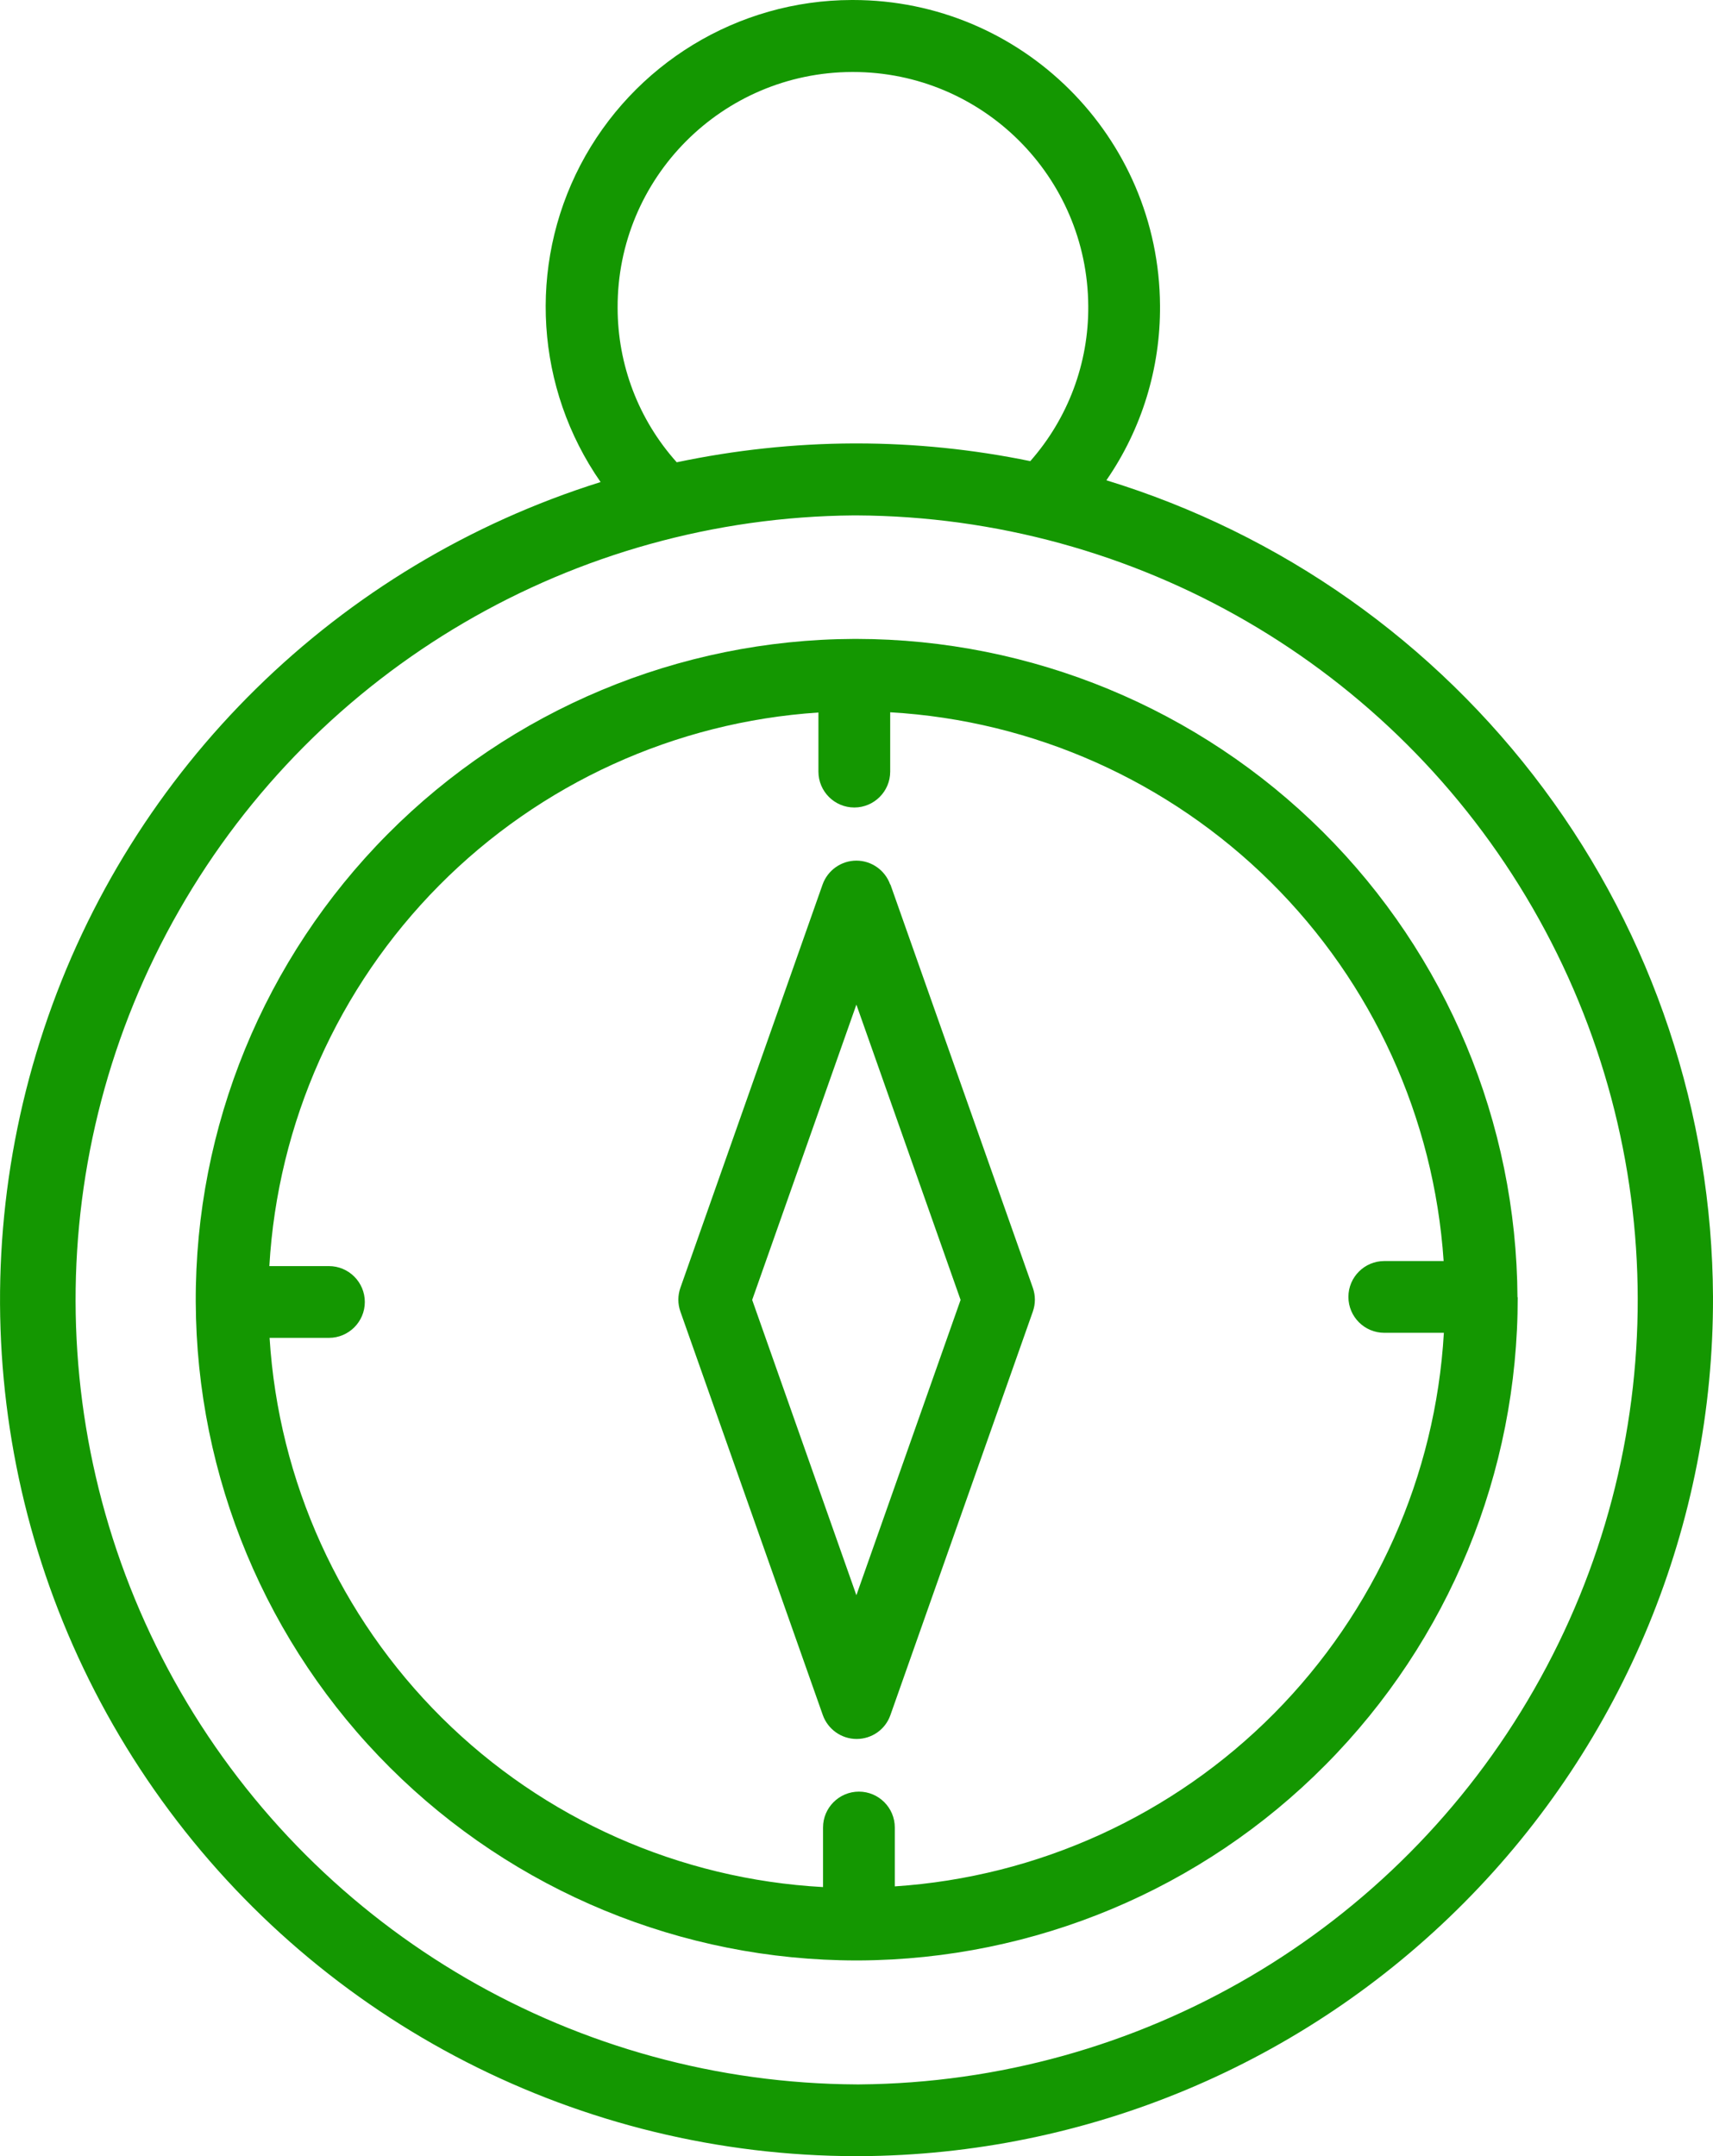
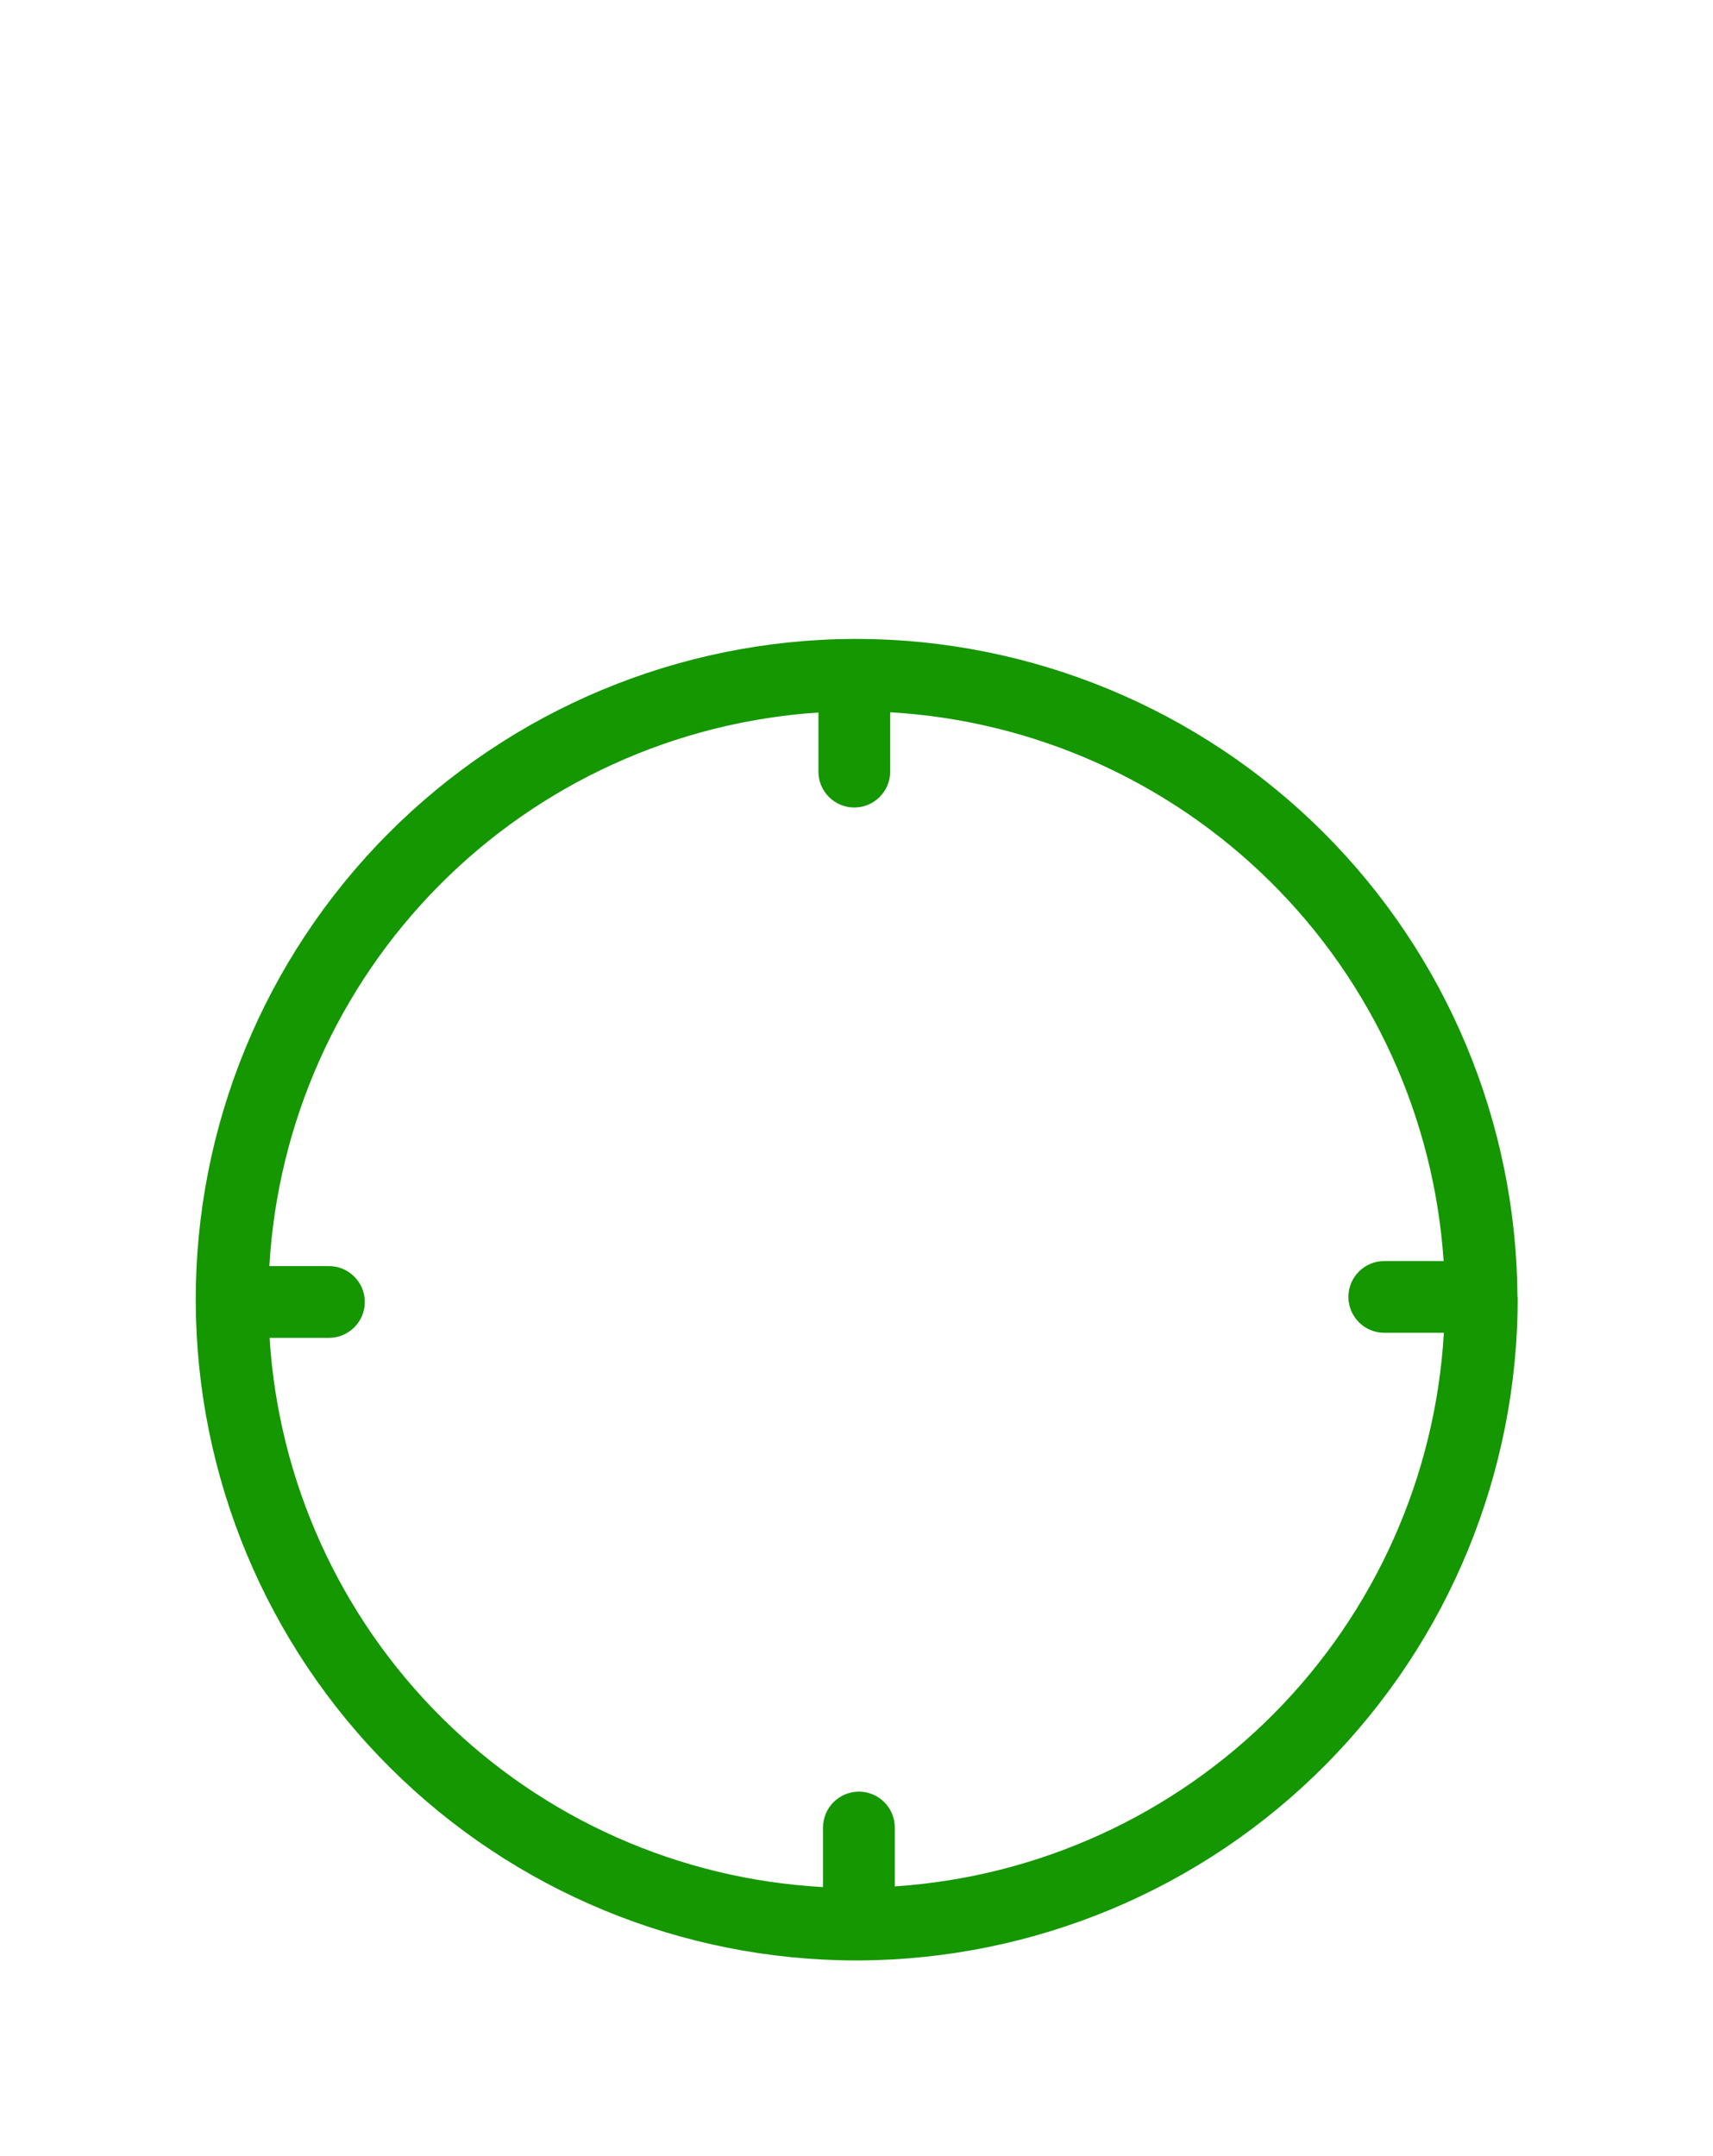
<svg xmlns="http://www.w3.org/2000/svg" id="Layer_2" data-name="Layer 2" viewBox="0 0 74.47 93.75">
  <defs>
    <style>
      .cls-1 {
        fill: #149701;
        stroke-width: 0px;
      }
    </style>
  </defs>
  <g id="Layer_1-2" data-name="Layer 1">
-     <path class="cls-1" d="m48.1,20.88c1.54-2.23,2.35-4.88,2.33-7.59-.04-7.35-6.01-13.29-13.35-13.29h-.05c-4.96.01-9.5,2.78-11.8,7.18-2.29,4.4-1.95,9.71.88,13.78-11.42,3.58-20.43,12.43-24.2,23.78C-1.87,56.1.03,68.57,7.03,78.28c7,9.71,18.23,15.46,30.2,15.47h.14c9.88-.05,19.32-4.01,26.28-11.02,6.96-7,10.85-16.48,10.82-26.35-.04-7.96-2.61-15.69-7.36-22.08s-11.41-11.09-19.02-13.42h0Zm-21.25-7.5c-.02-5.64,4.54-10.23,10.19-10.25h.04c5.63,0,10.2,4.55,10.23,10.18.02,2.48-.88,4.88-2.52,6.74-2.48-.51-5.01-.77-7.55-.77h-.14c-2.58.01-5.16.29-7.68.82-1.66-1.85-2.57-4.24-2.57-6.72h0Zm10.51,77.25h-.12c-12.14-.06-23.32-6.55-29.39-17.07-6.06-10.51-6.09-23.45-.06-33.98,6.02-10.53,17.19-17.07,29.32-17.17h.13c12.13.06,23.32,6.55,29.39,17.07s6.09,23.45.06,33.98c-6.02,10.53-17.19,17.07-29.32,17.17h0Z" />
-     <path class="cls-1" d="m38.7,38.46c-.22-.62-.81-1.04-1.47-1.04s-1.25.42-1.47,1.04l-6.18,17.53c-.12.34-.12.7,0,1.04l6.19,17.54h0c.22.62.81,1.04,1.47,1.04s1.25-.41,1.47-1.04l6.19-17.54c.12-.34.12-.7,0-1.04l-6.19-17.53Zm-1.47,30.9l-4.53-12.84,4.53-12.84,4.53,12.84-4.53,12.84Z" />
    <path class="cls-1" d="m65.97,56.41c-.04-7.6-3.08-14.88-8.46-20.24-5.38-5.36-12.67-8.38-20.27-8.39h-.11c-7.62.03-14.91,3.08-20.28,8.49s-8.37,12.72-8.34,20.34c.03,7.61,3.07,14.89,8.45,20.25,5.39,5.37,12.68,8.38,20.28,8.38h.11,0c7.62-.04,14.91-3.09,20.27-8.5,5.37-5.41,8.37-12.72,8.36-20.34h0Zm-27.07,25.62v-2.57c0-.86-.7-1.56-1.56-1.56s-1.56.7-1.56,1.56v2.59c-6.24-.34-12.14-2.96-16.57-7.36-4.43-4.4-7.1-10.28-7.49-16.52h2.58c.86,0,1.56-.7,1.56-1.56s-.7-1.56-1.56-1.56h-2.59c.36-6.23,2.99-12.12,7.38-16.55,4.39-4.43,10.26-7.11,16.49-7.52v2.57c0,.86.7,1.56,1.56,1.56s1.56-.7,1.56-1.56v-2.58c6.23.36,12.11,2.99,16.54,7.38,4.43,4.39,7.1,10.25,7.52,16.48h-2.58c-.86,0-1.56.7-1.56,1.56s.7,1.56,1.56,1.56h2.59c-.36,6.23-2.99,12.12-7.38,16.55-4.39,4.43-10.26,7.11-16.49,7.52h0Z" />
  </g>
</svg>